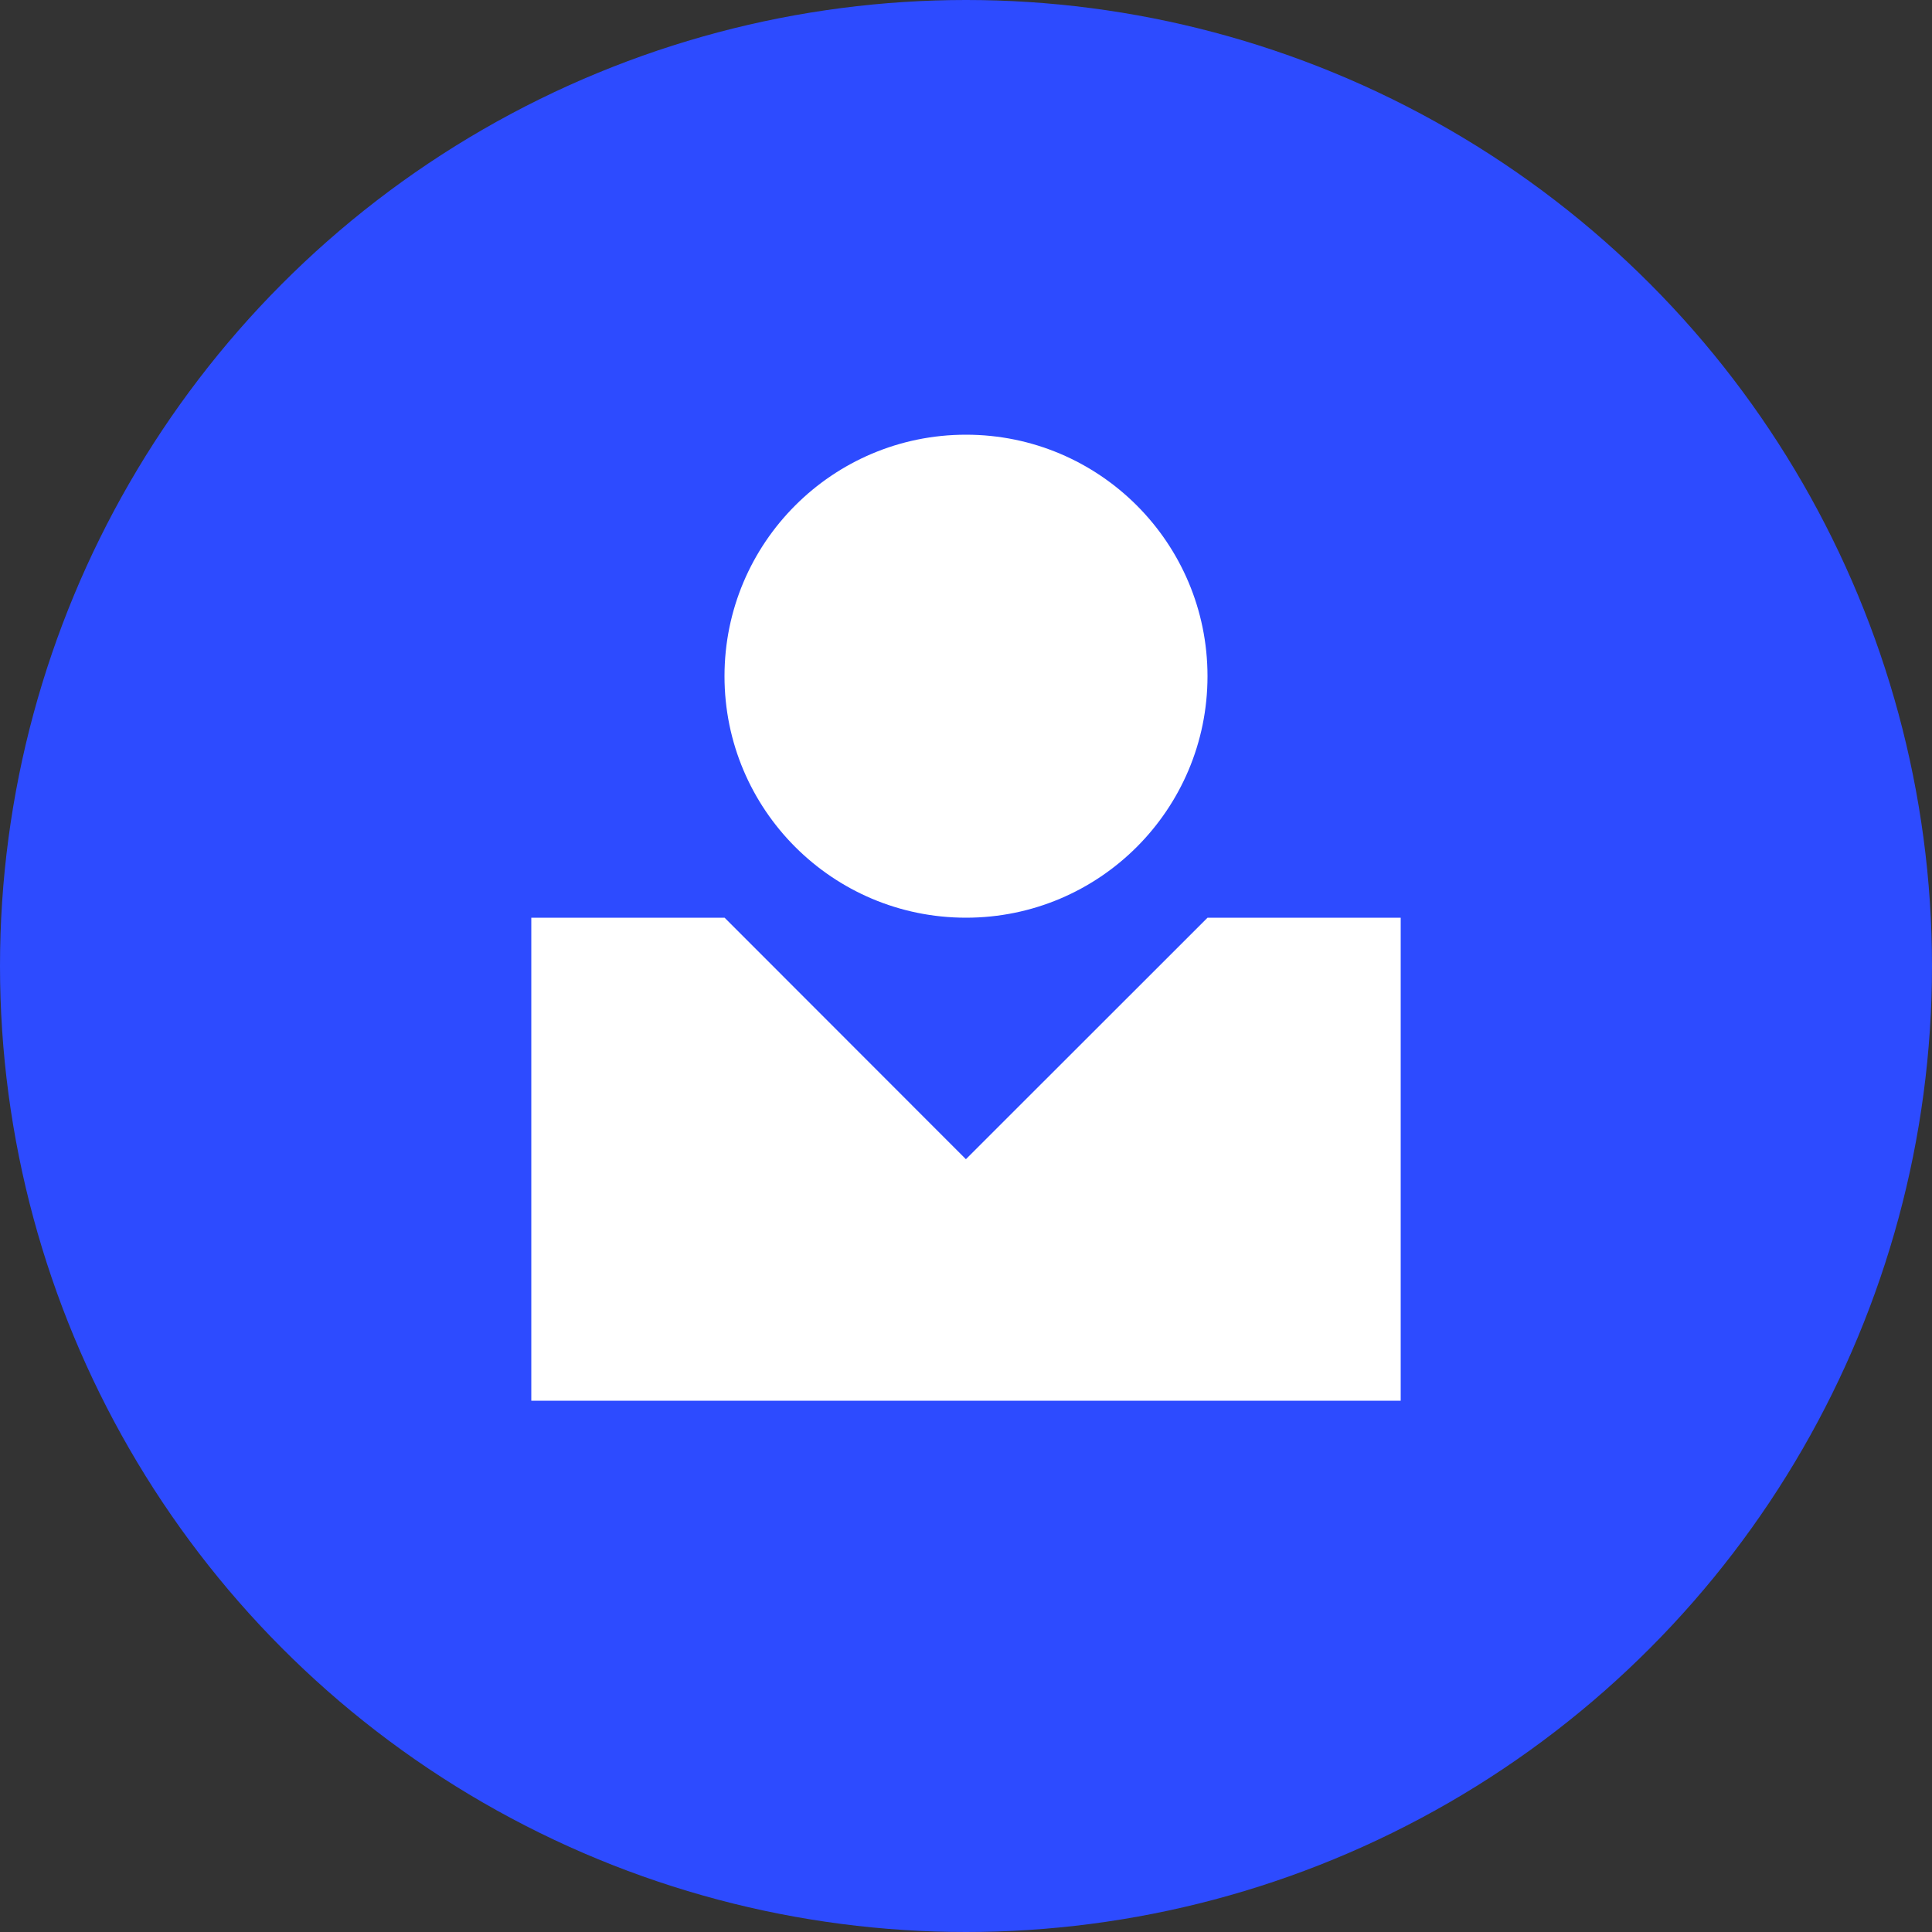
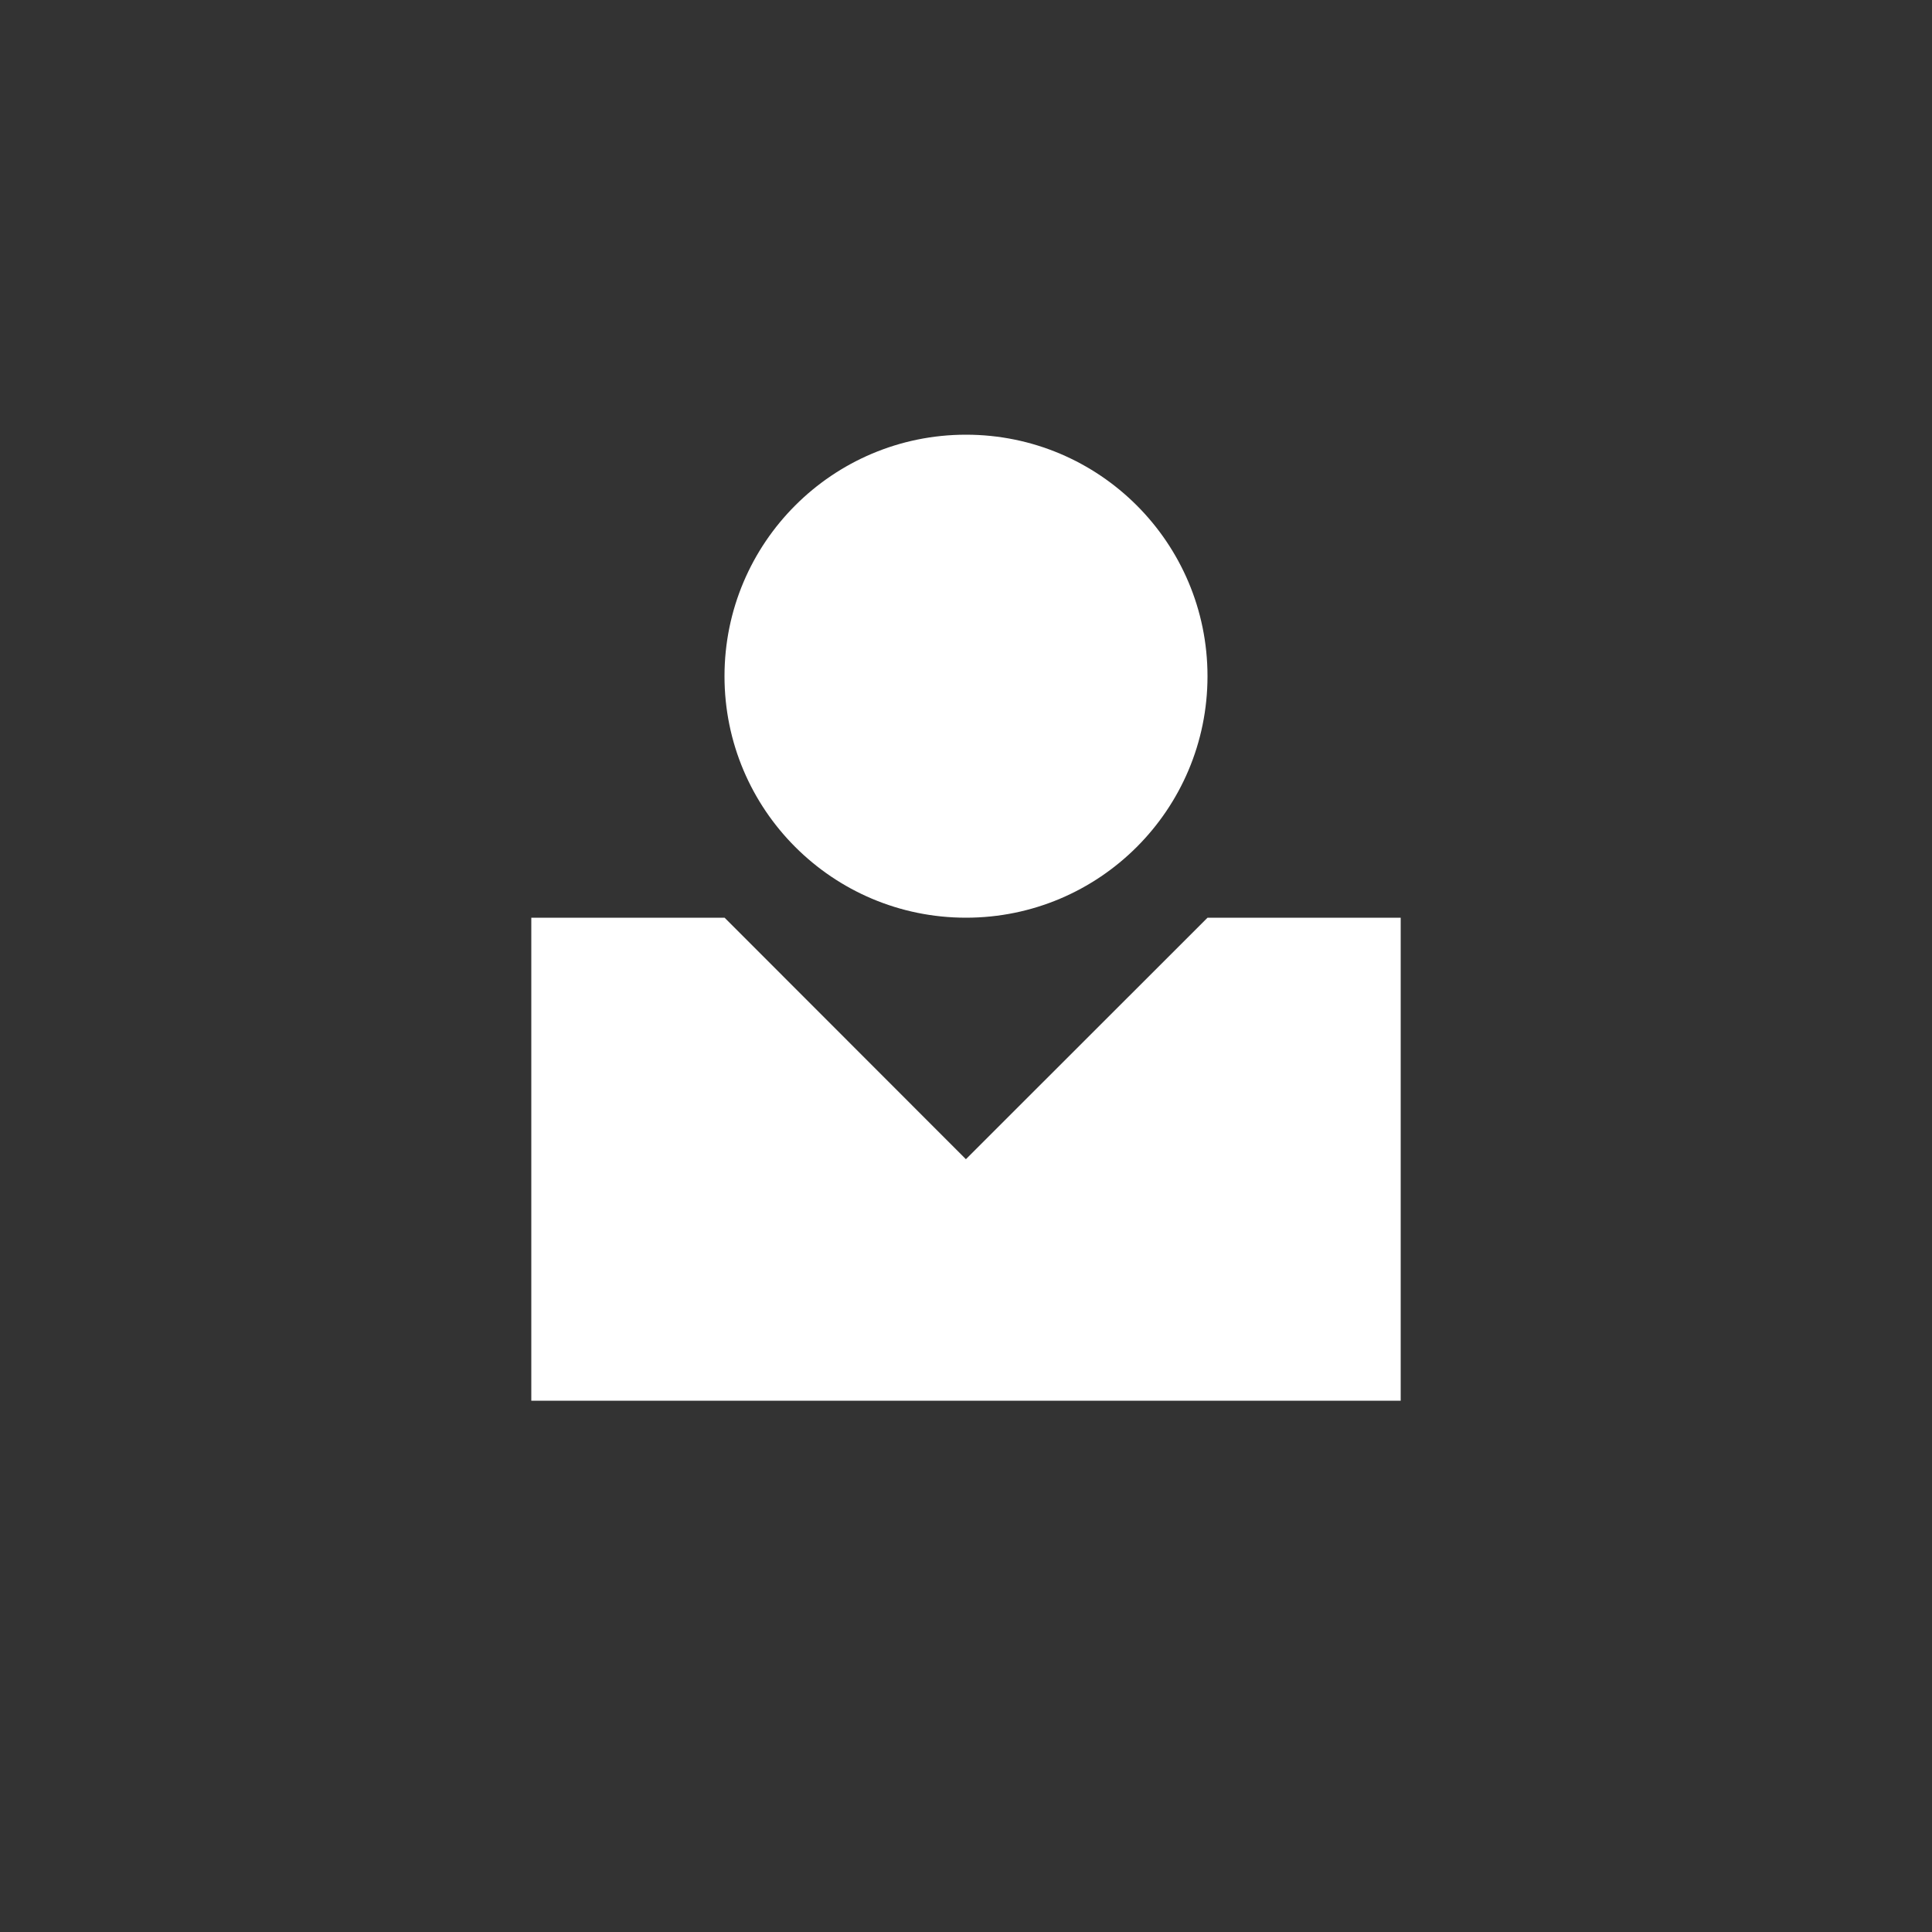
<svg xmlns="http://www.w3.org/2000/svg" width="80" height="80" viewBox="0 0 80 80" fill="none">
  <rect x="0" y="0" width="80" height="80" fill="#333333" stroke="none" />
-   <circle cx="40" cy="40" r="40" fill="#2D4BFF" />
  <path d="M40 38C45.523 38 50 33.523 50 28C50 22.477 45.523 18 40 18C34.477 18 30 22.477 30 28C30 33.523 34.477 38 40 38Z" fill="white" />
  <path d="M50.002 38L39.996 48L30.004 38H22V58H58V38H50.002Z" fill="white" />
</svg>